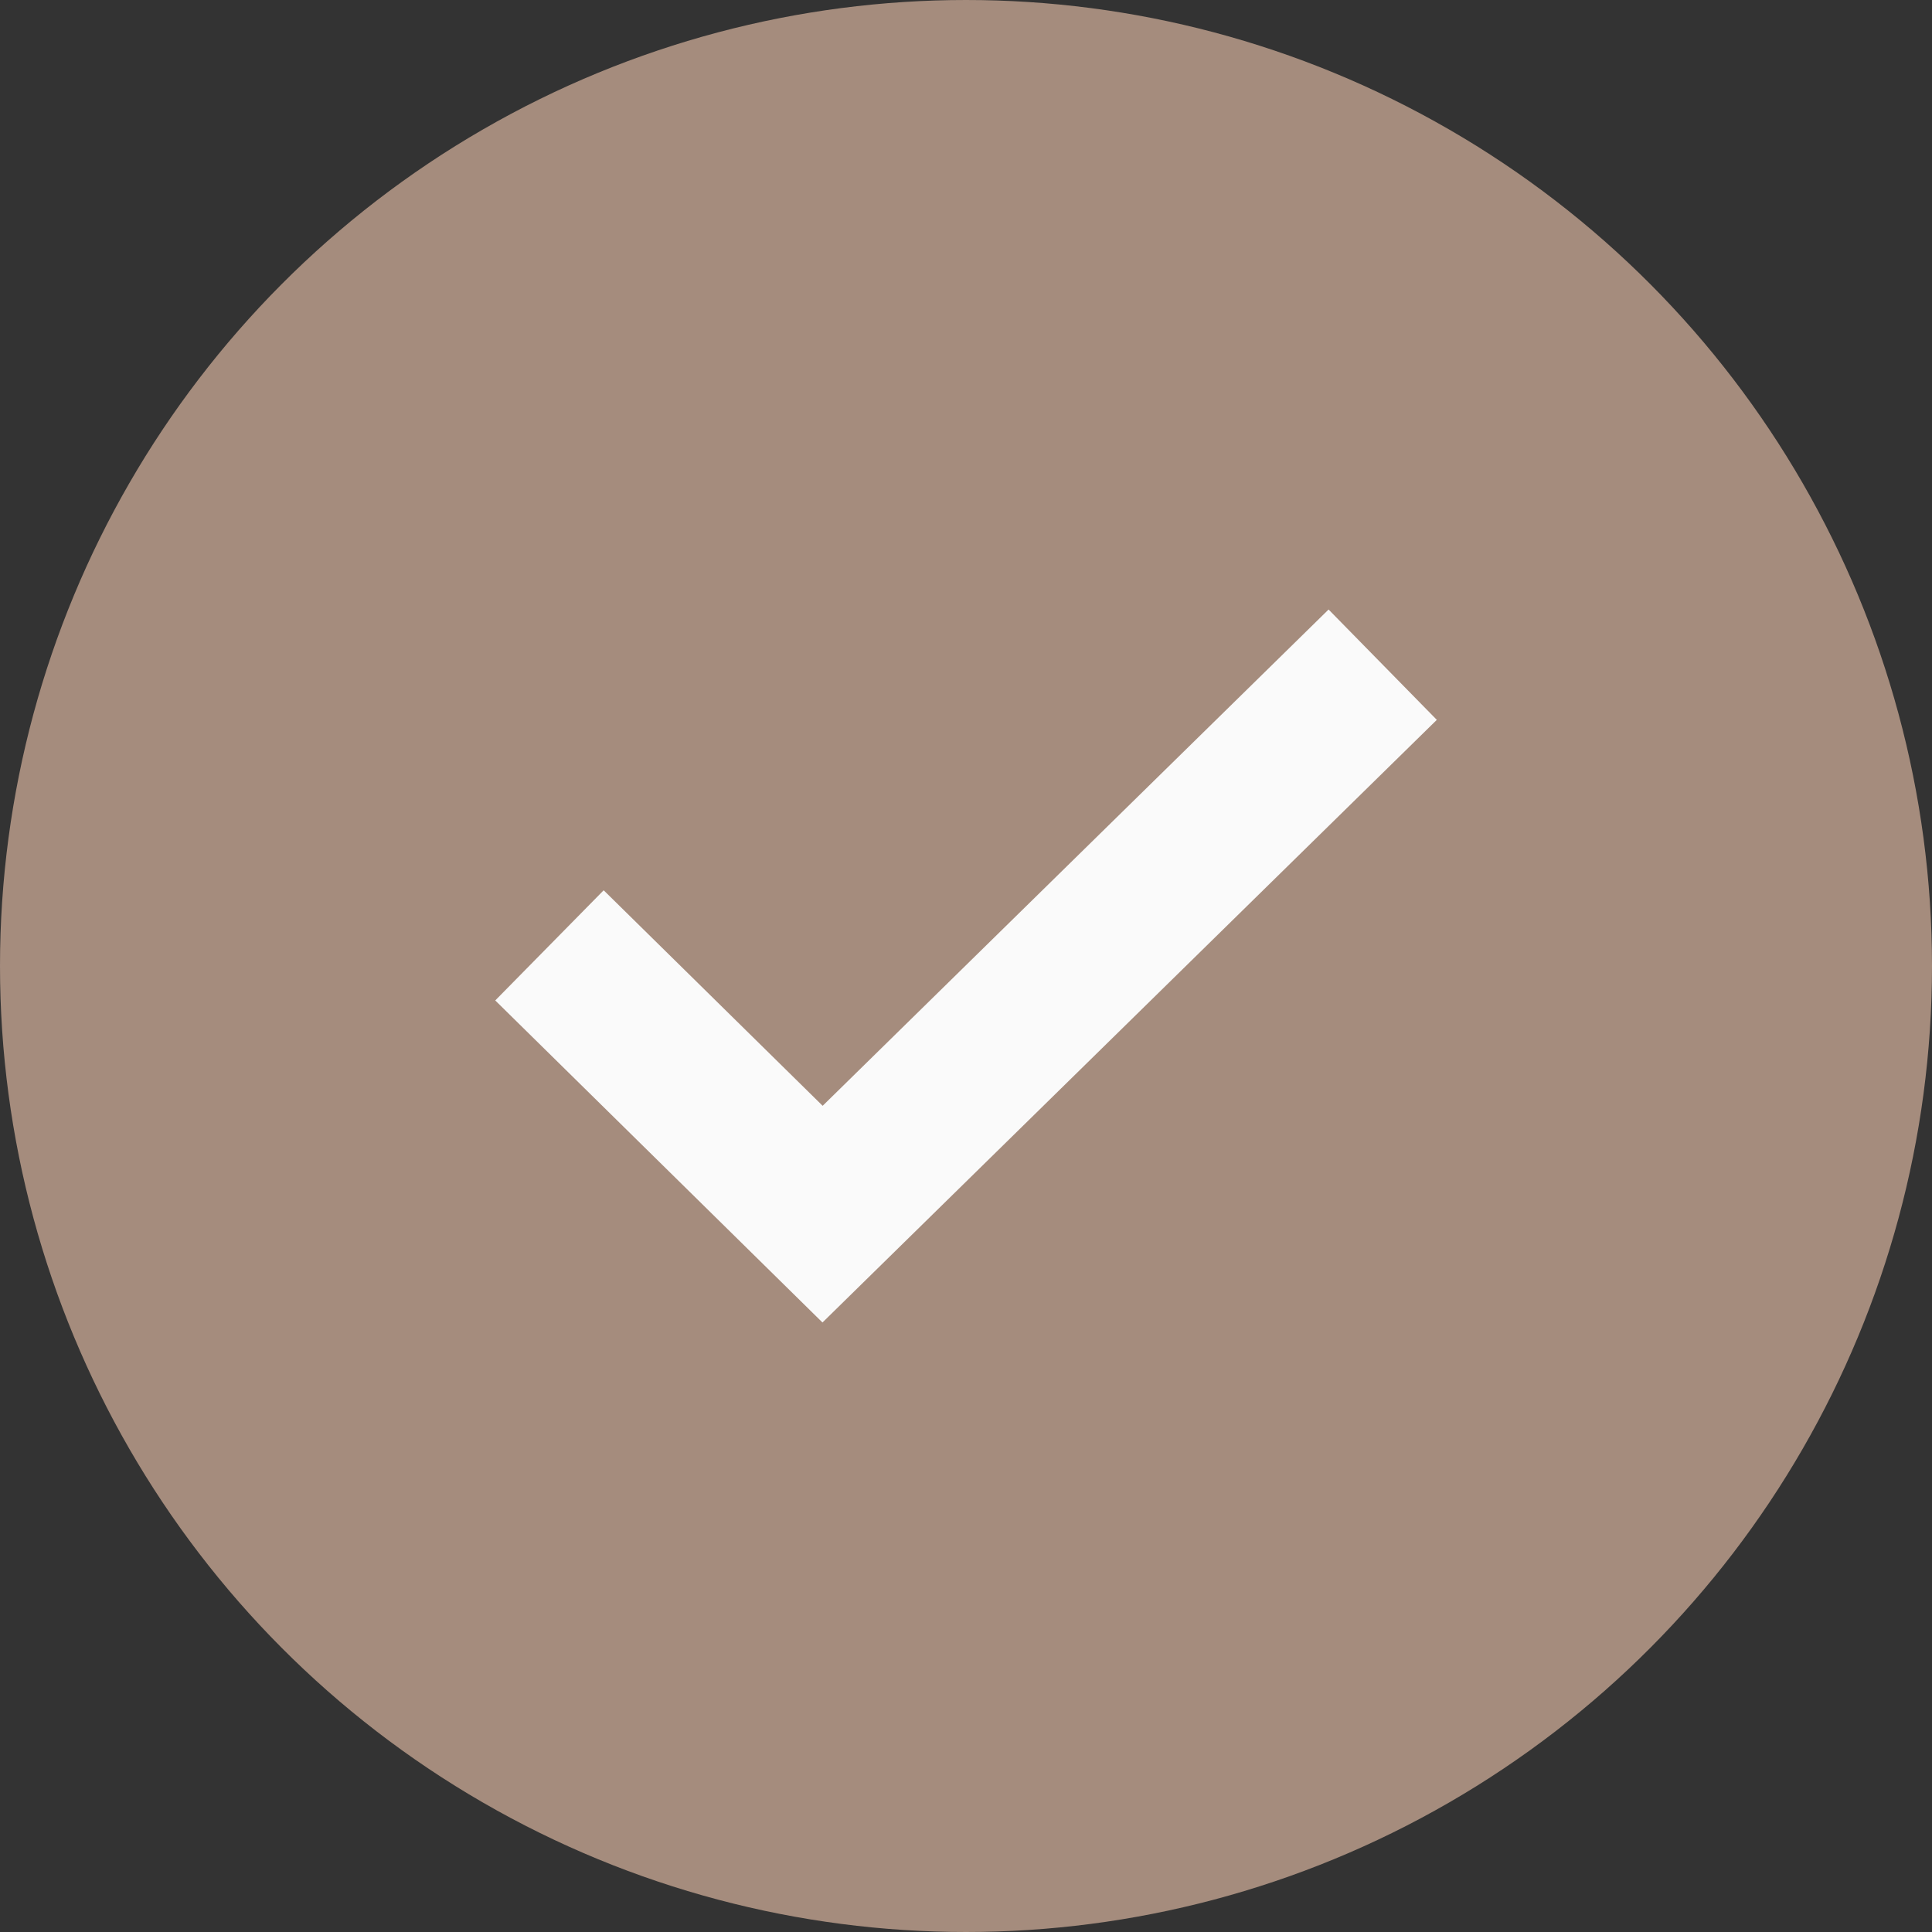
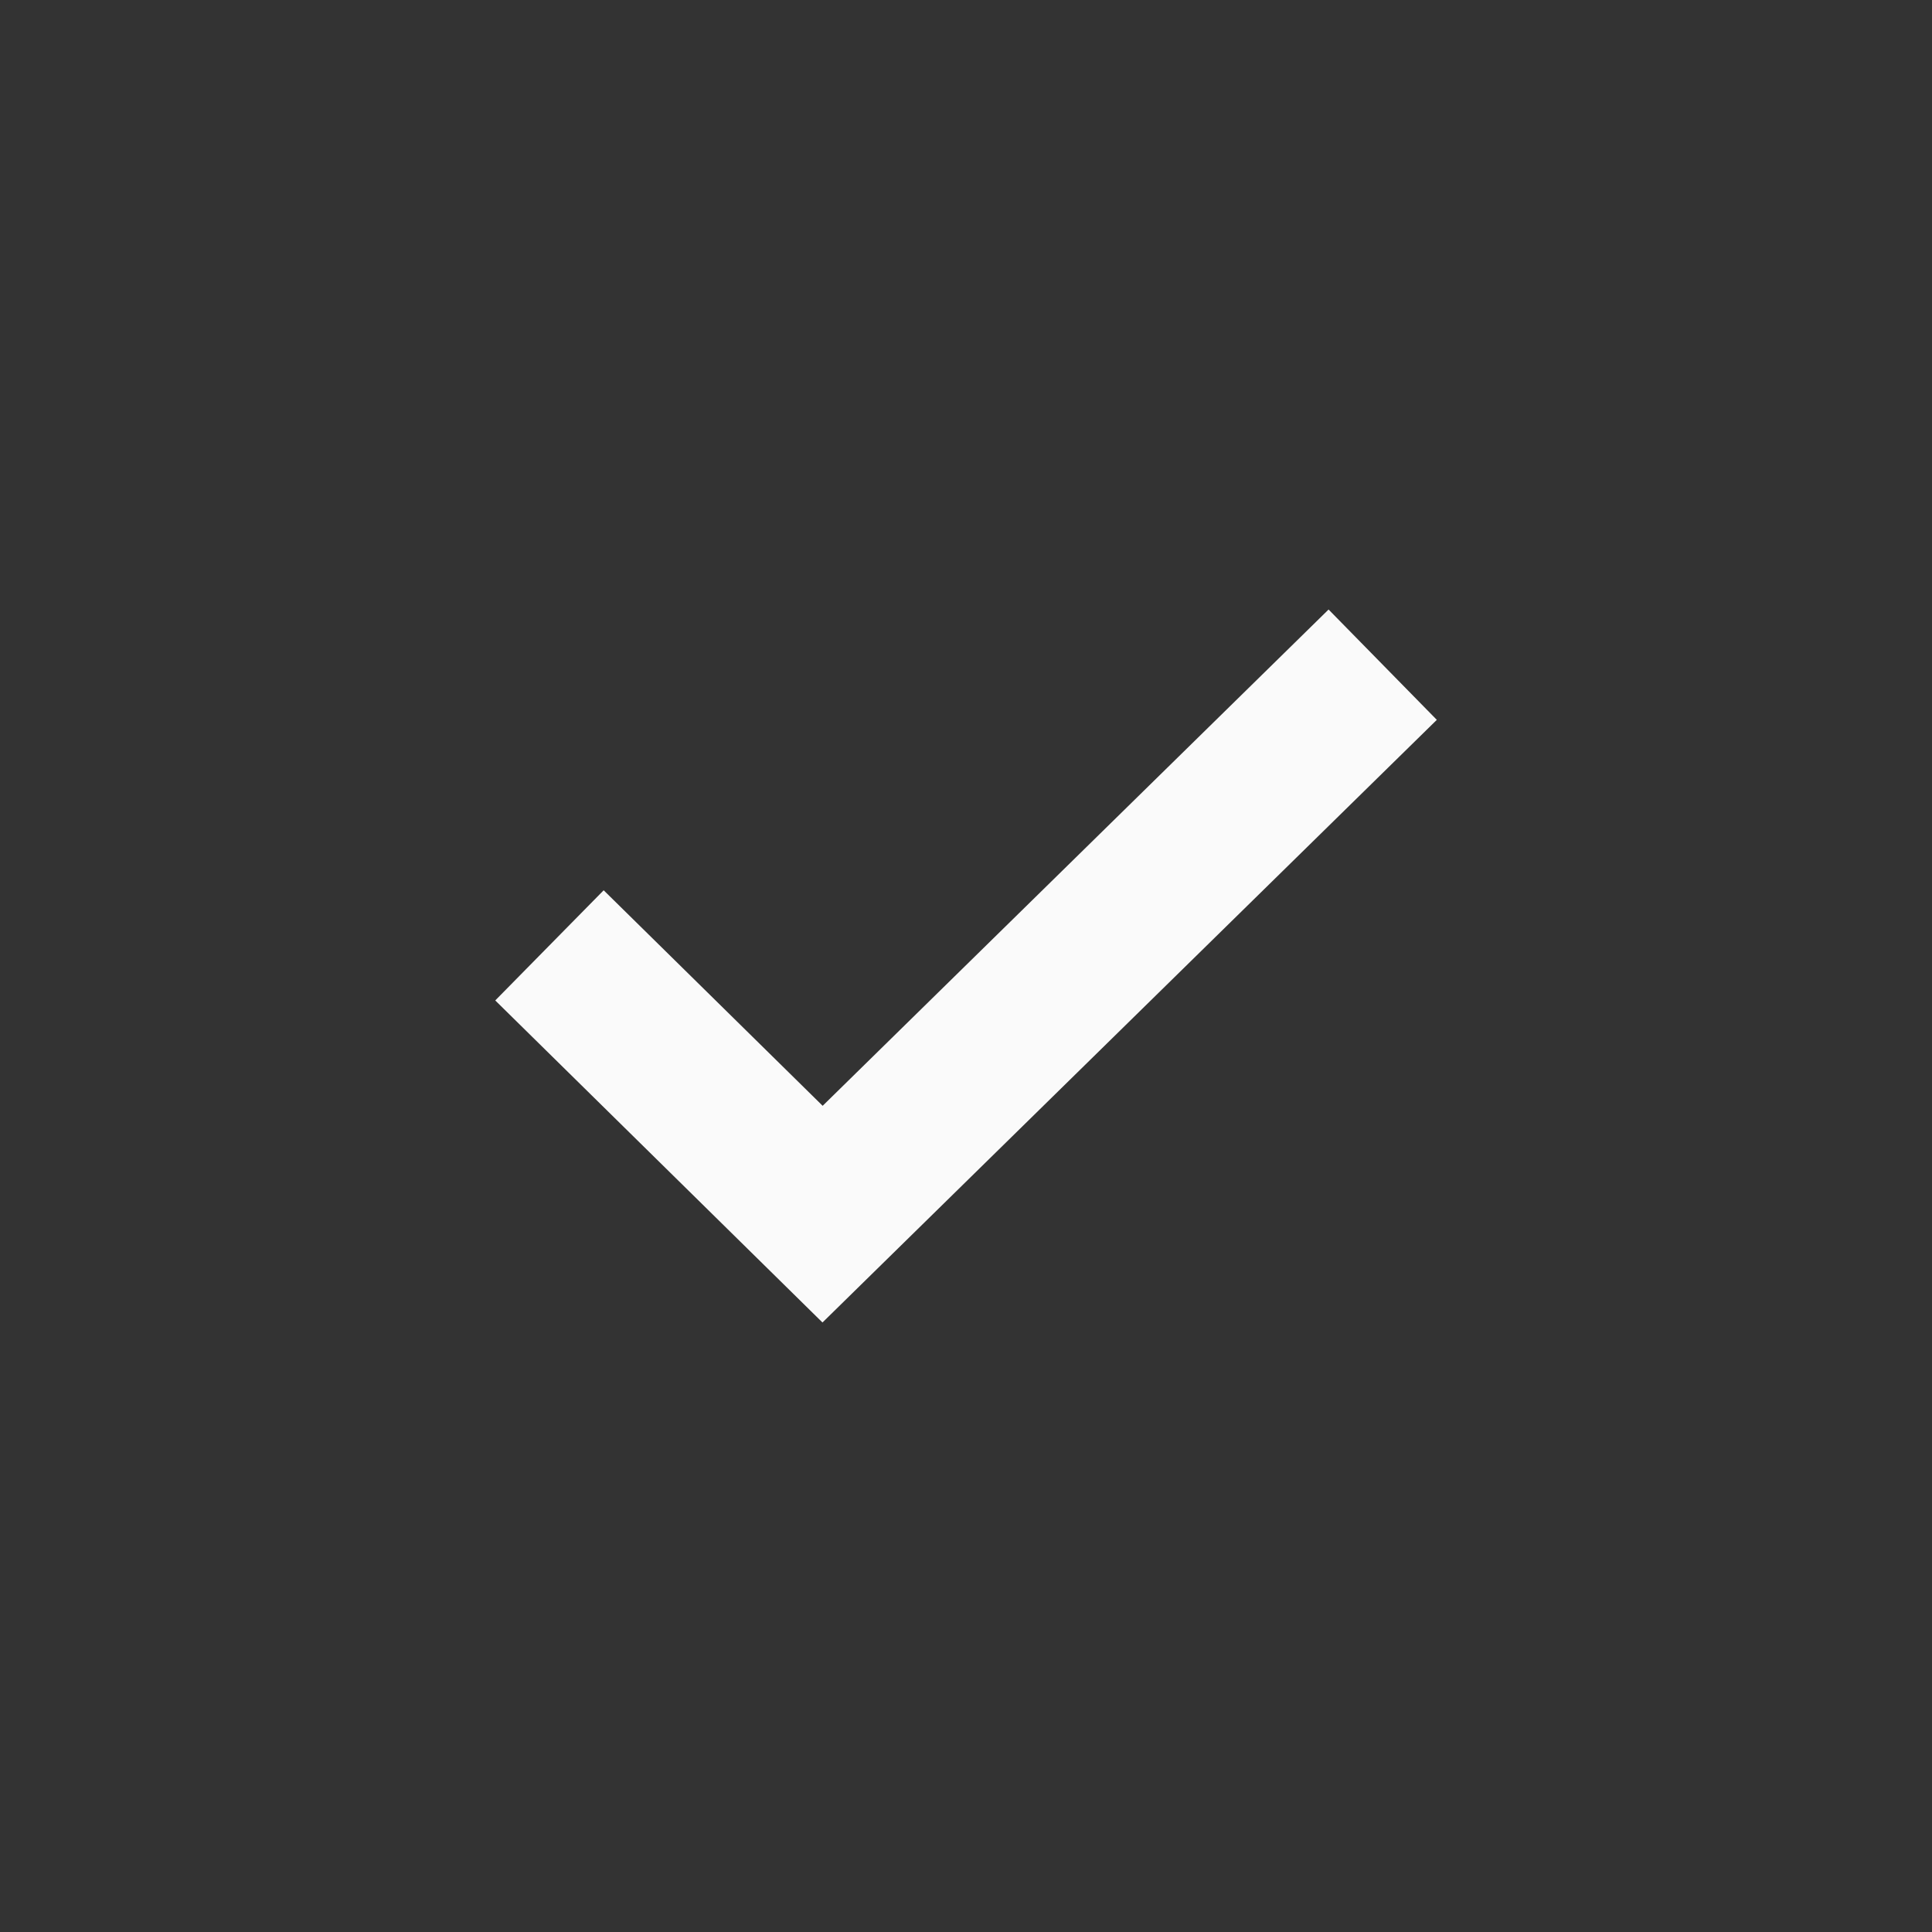
<svg xmlns="http://www.w3.org/2000/svg" id="parts" version="1.1" viewBox="0 0 25 25">
  <rect x="0" y="0" width="25" height="25" fill="#333333" stroke="none" />
  <defs>
    <style>
      .st0 {
        fill: #a58c7d;
        stroke: #a58c7d;
      }

      .st0, .st1 {
        stroke-miterlimit: 10;
        stroke-width: 2px;
      }

      .st1 {
        fill: none;
        stroke: #fafafa;
      }
    </style>
  </defs>
-   <circle class="st0" cx="12.5" cy="12.5" r="11.5" />
  <polyline class="st1" points="17.892 8.601 10.644 15.711 7.11 12.233" />
</svg>